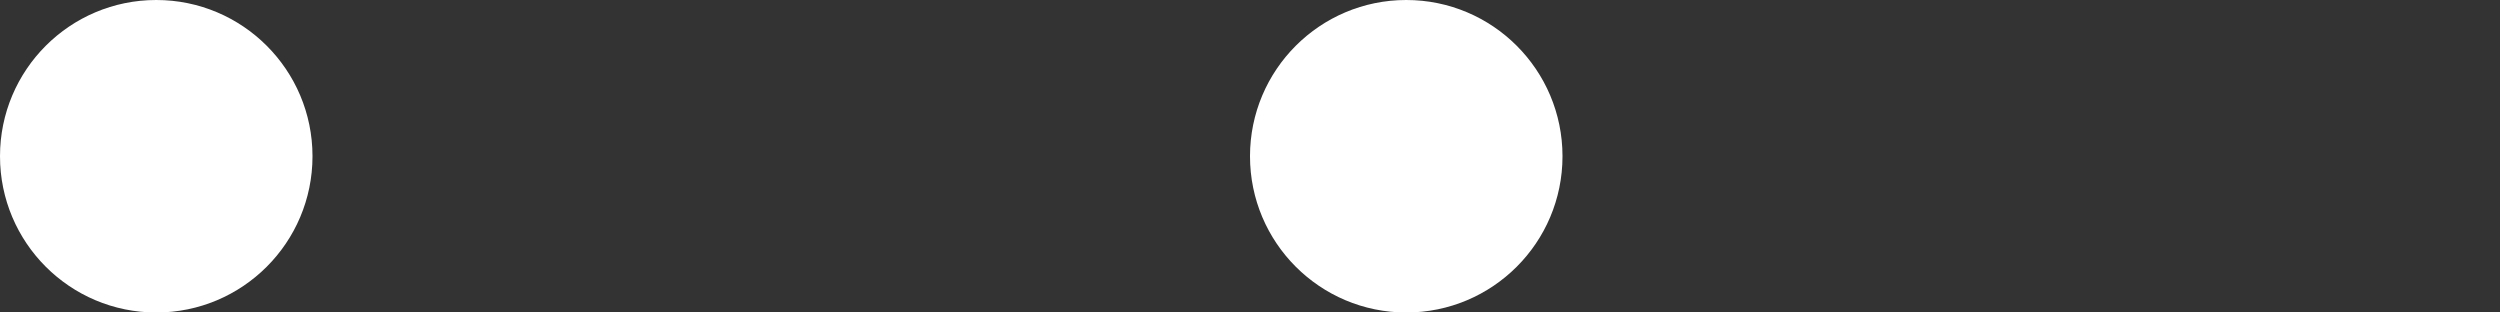
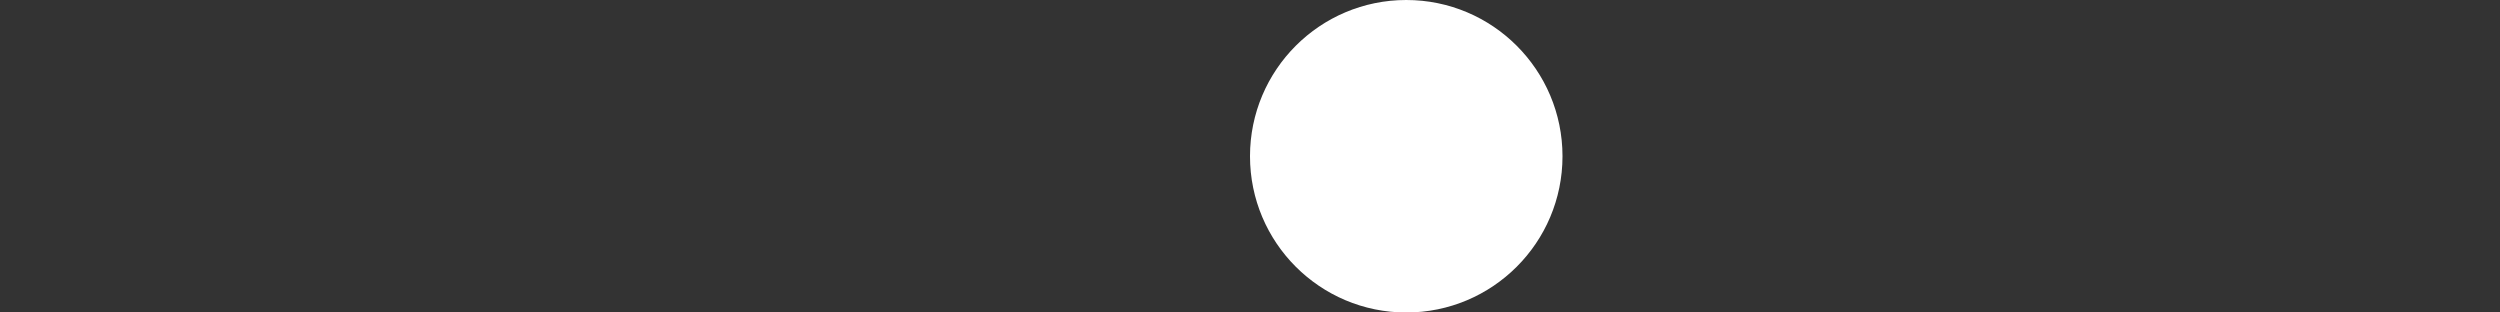
<svg xmlns="http://www.w3.org/2000/svg" version="1.1" id="Layer_1" x="0px" y="0px" viewBox="0 0 16 2" style="enable-background:new 0 0 16 2;" xml:space="preserve">
  <rect x="0" y="0" width="16" height="2" fill="#333333" stroke="none" />
  <style type="text/css">
	.st0{fill:#FFFFFF;}
</style>
-   <circle class="st0" cx="1" cy="1" r="1" />
  <circle class="st0" cx="9" cy="1" r="1" />
</svg>